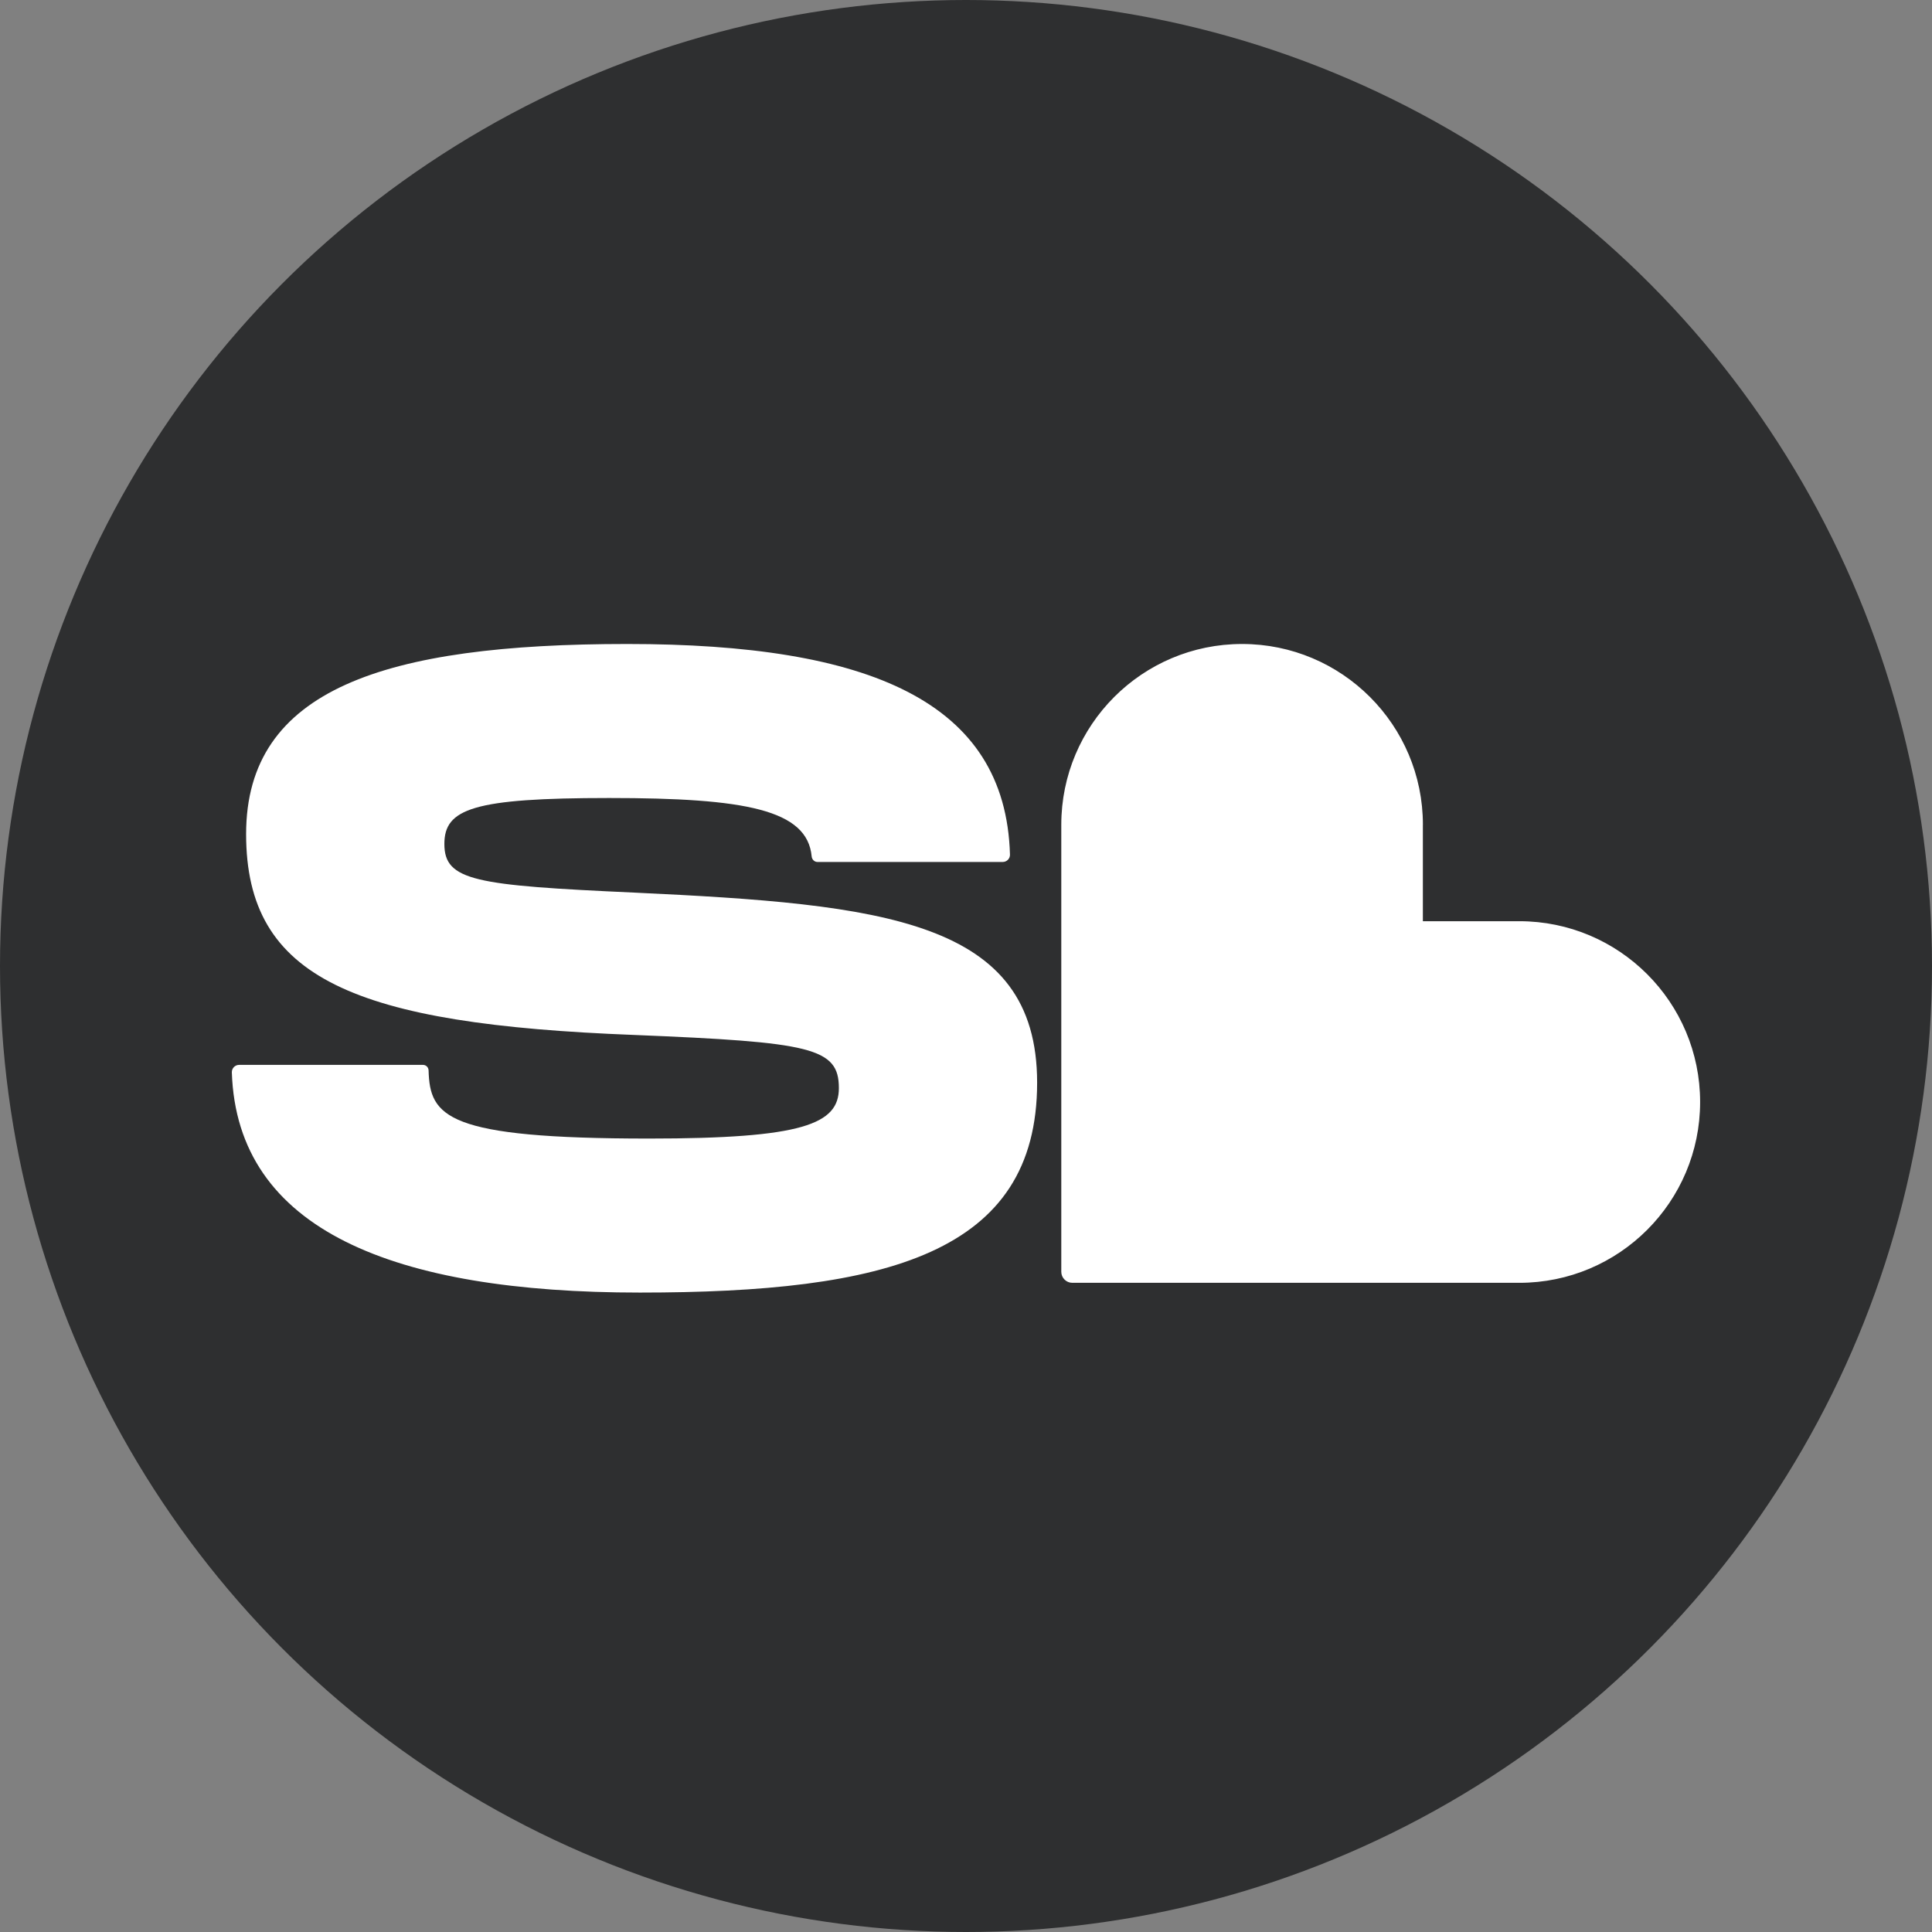
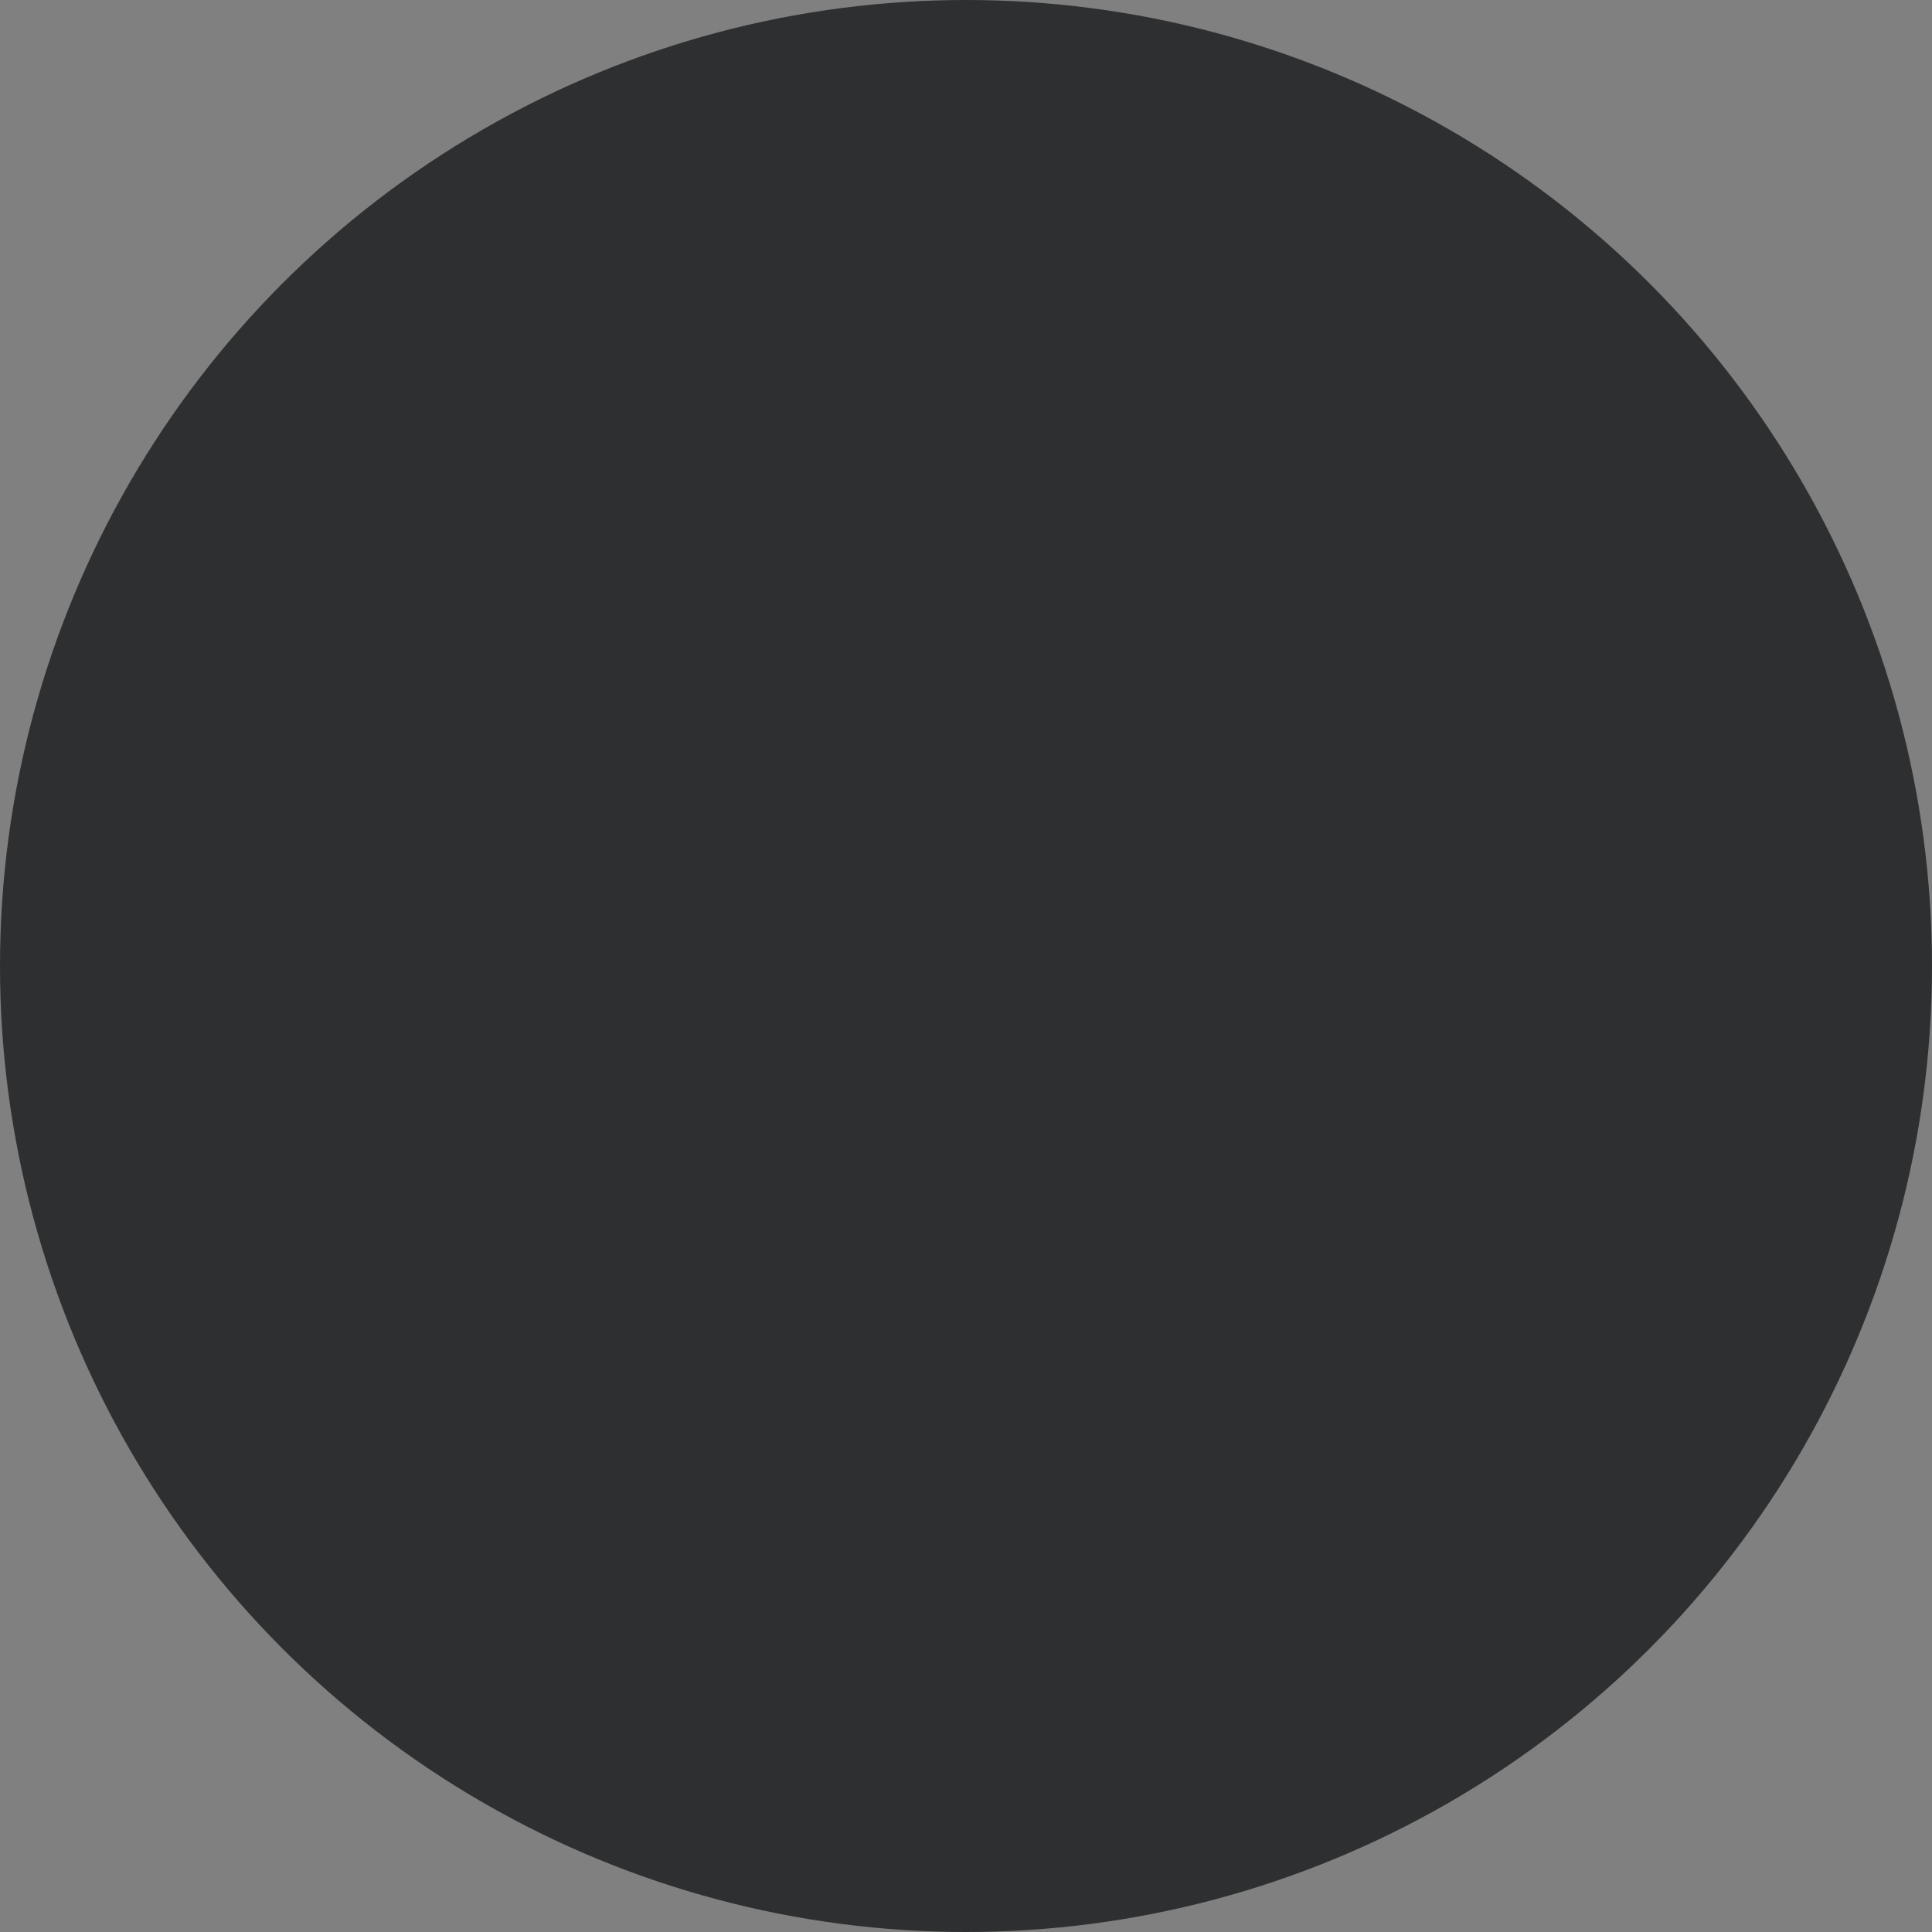
<svg xmlns="http://www.w3.org/2000/svg" width="150" height="150" viewBox="0 0 150 150" fill="none">
  <rect x="0" y="0" width="150" height="150" fill="#808080" stroke="none" />
  <circle cx="75" cy="75" r="75" fill="#2E2F30" />
-   <path fill-rule="evenodd" clip-rule="evenodd" d="M110.474 64.037C110.474 56.285 104.188 49.999 96.436 49.999C88.684 49.999 82.398 56.285 82.398 64.037V98.74C82.398 99.212 82.784 99.598 83.256 99.598H117.959C125.711 99.598 131.997 93.312 131.997 85.56C131.997 77.808 125.711 71.522 117.959 71.522H110.471V64.034L110.474 64.037ZM18 83.257C17.99 82.941 18.247 82.677 18.563 82.677H32.841C33.077 82.677 33.268 82.868 33.275 83.104C33.376 86.695 34.629 88.397 50.373 88.397C62.334 88.397 65.13 87.279 65.13 84.48C65.13 81.333 62.963 80.913 49.254 80.354C27.572 79.517 19.108 76.019 19.108 64.756C19.108 53.493 29.882 49.999 48.695 49.999C67.509 49.999 78.074 54.472 78.414 66.347C78.425 66.663 78.168 66.923 77.852 66.923H63.466C63.23 66.923 63.039 66.729 63.018 66.493C62.678 62.863 57.875 61.957 47.299 61.957C36.724 61.957 34.501 62.797 34.501 65.524C34.501 68.392 36.88 68.74 49.258 69.302C68.561 70.212 80.522 71.4 80.522 84.059C80.522 97.347 68.773 100.355 49.678 100.355C30.583 100.355 18.4 95.51 18 83.257Z" fill="white" />
</svg>